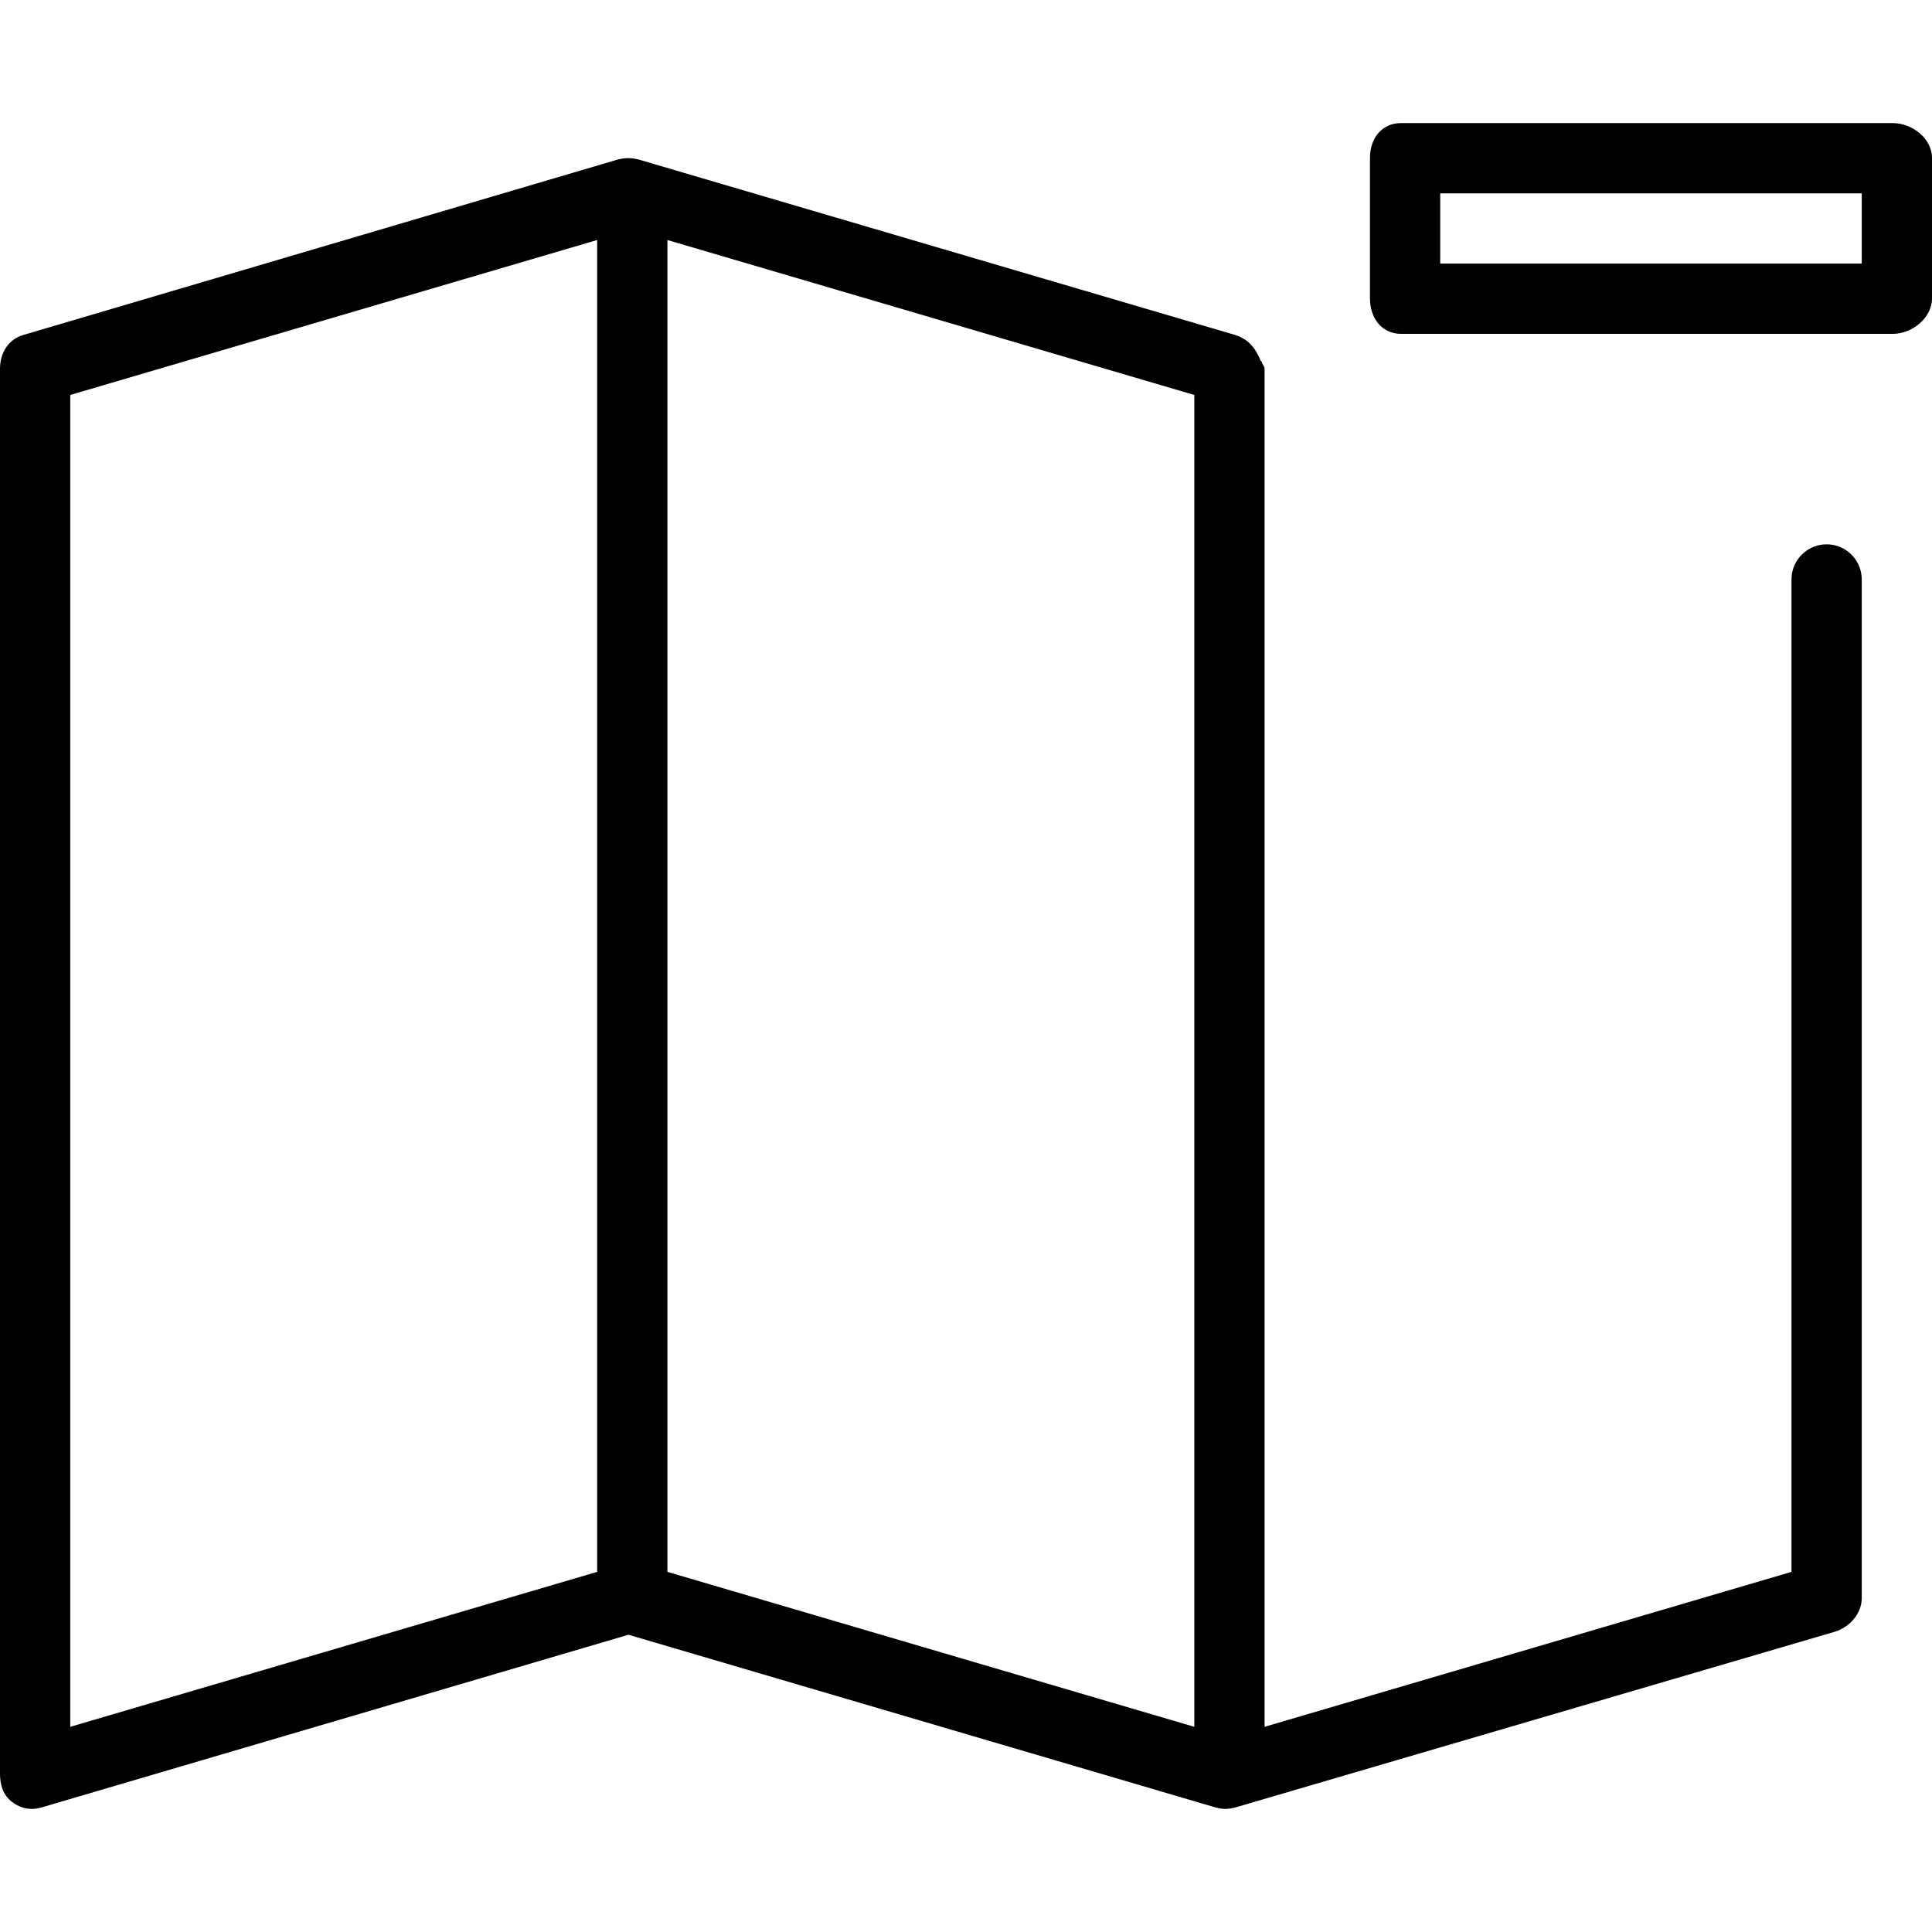
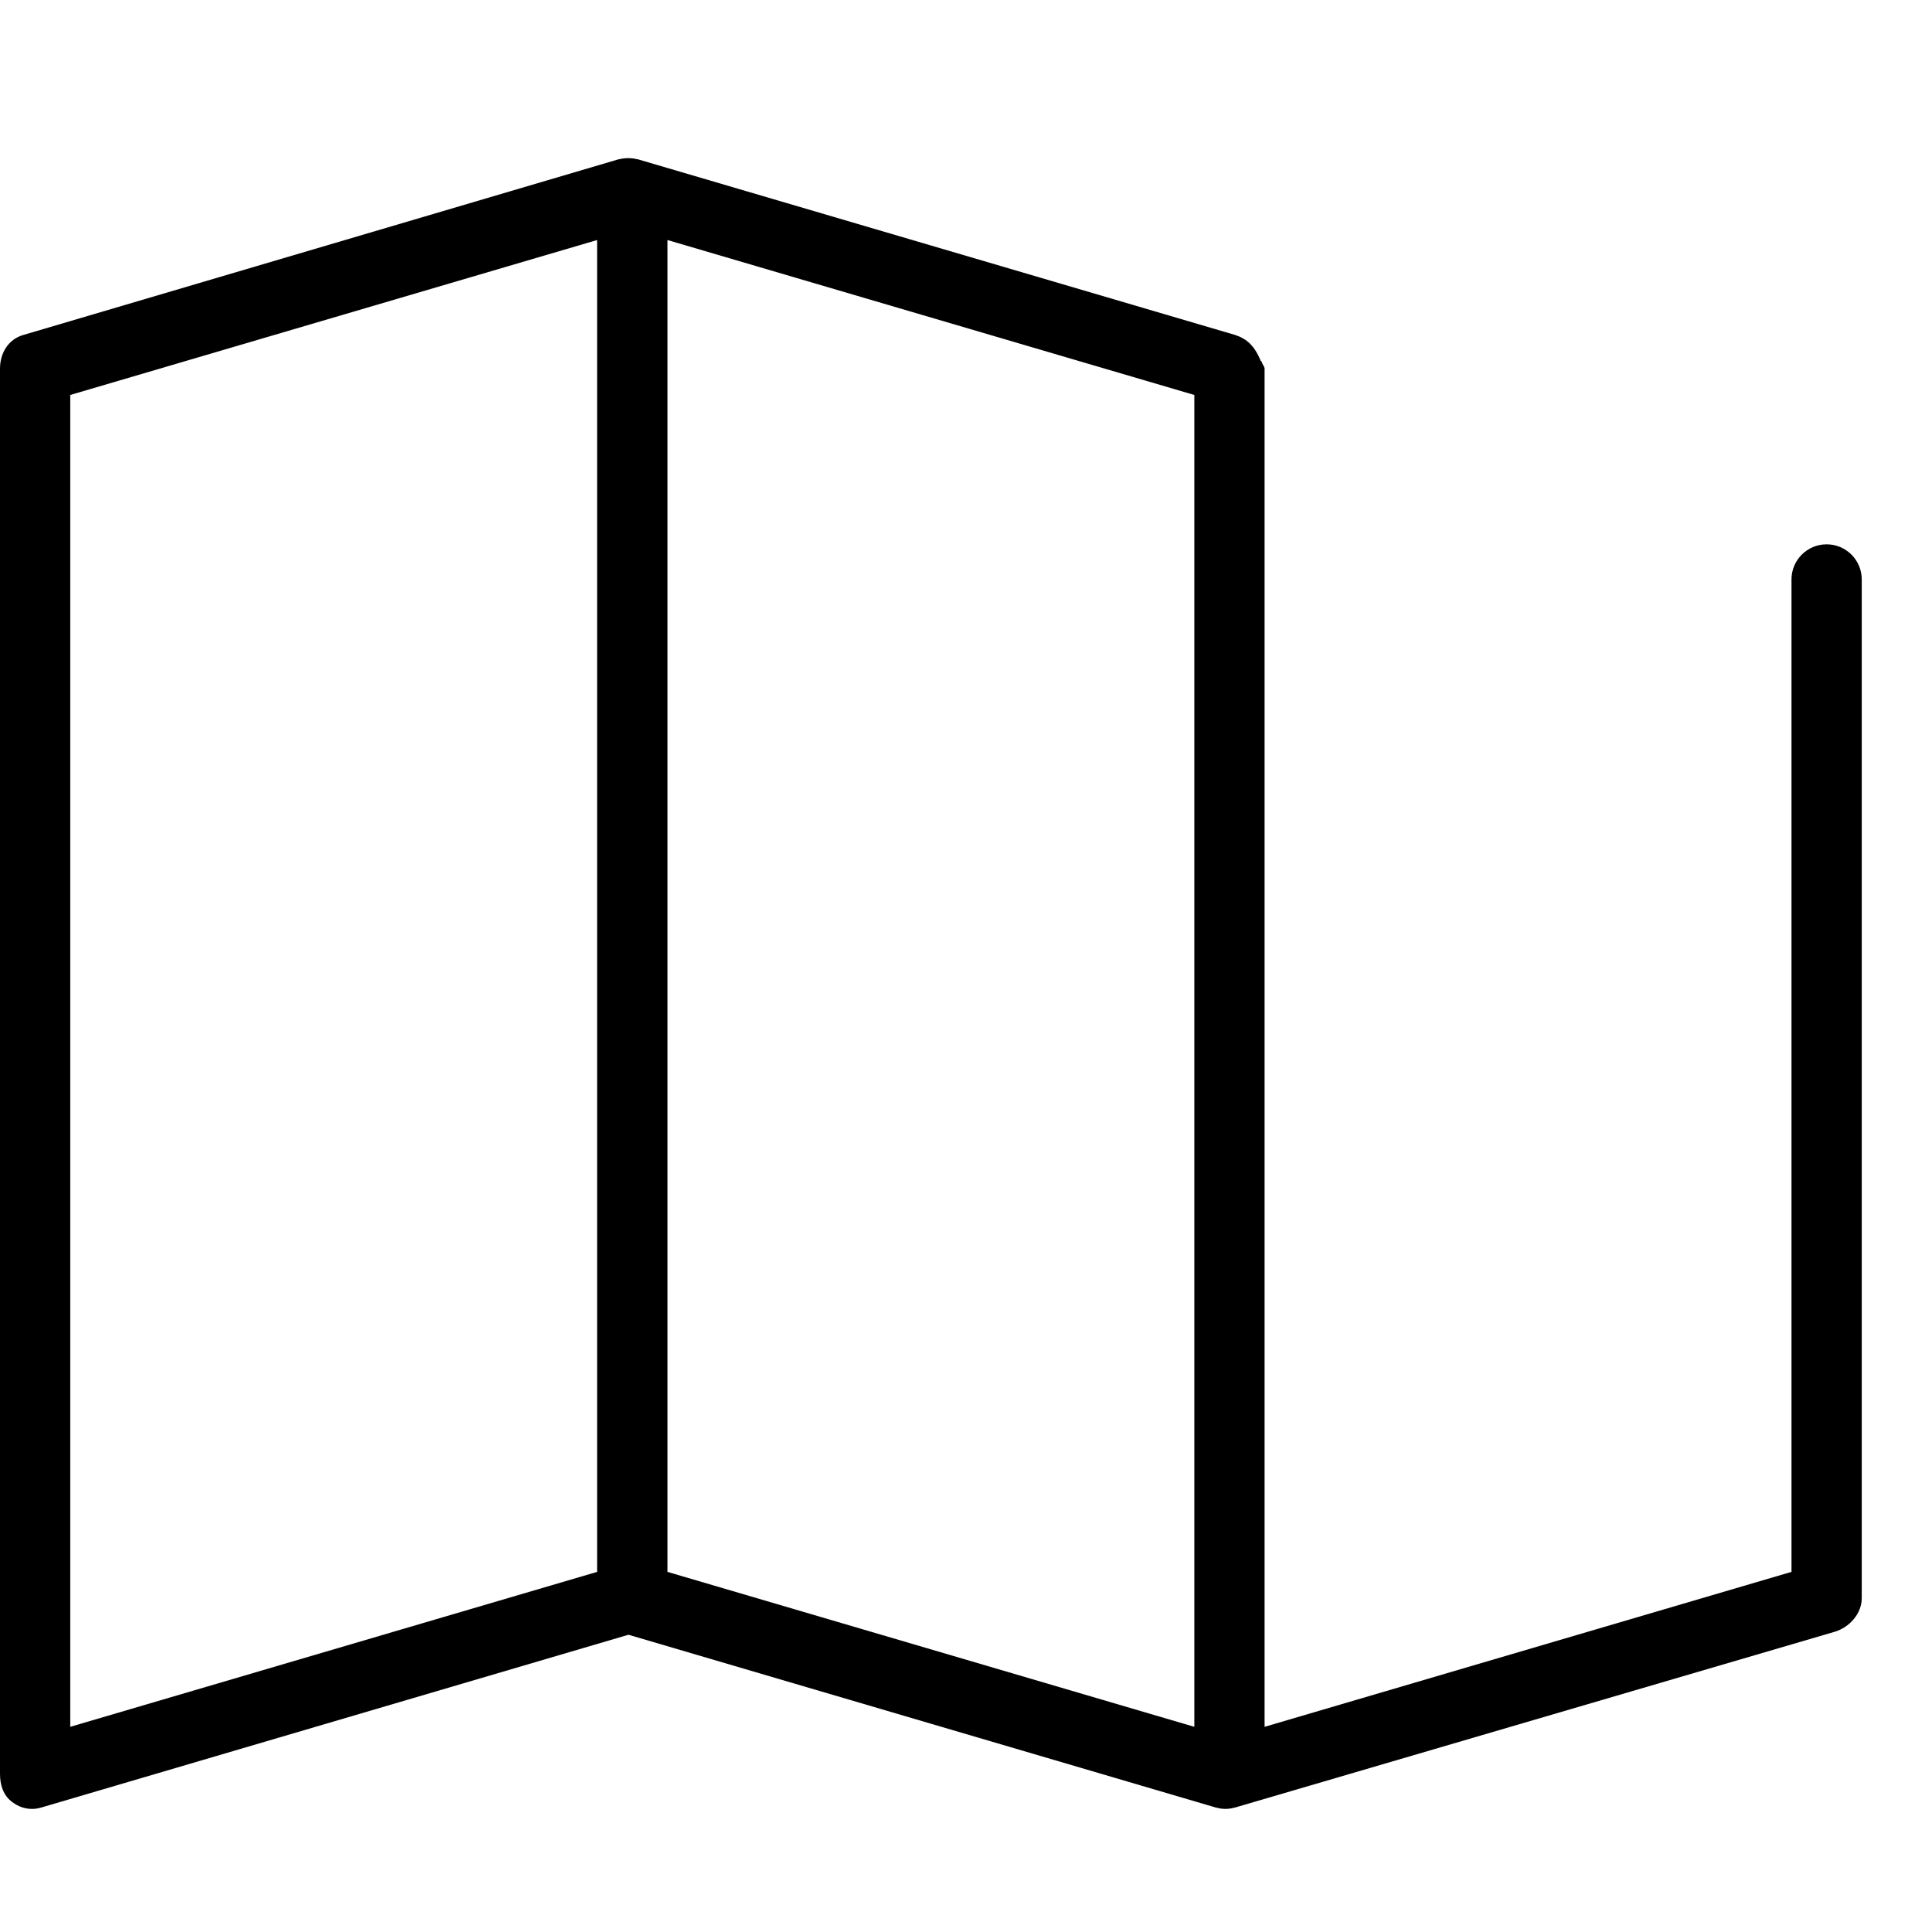
<svg xmlns="http://www.w3.org/2000/svg" fill="#000000" height="800px" width="800px" version="1.1" id="Layer_1" viewBox="0 0 512 512" xml:space="preserve">
  <g>
    <g>
      <path d="M484.073,144.252c-5.141,0-9.309,4.164-9.309,9.309v263l-139.636,41.064V97.707c0-0.586-0.608-1.155-0.713-1.714    c-0.036-0.195-0.364-0.38-0.412-0.57c-0.09-0.355-0.327-0.702-0.458-1.041c-0.081-0.211-0.236-0.414-0.332-0.616    c-0.144-0.307-0.341-0.602-0.517-0.891c-0.114-0.186-0.239-0.373-0.364-0.55c-0.223-0.314-0.482-0.605-0.742-0.886    c-0.11-0.123-0.21-0.254-0.327-0.368c-0.381-0.375-0.797-0.716-1.241-1.023c-0.156-0.107-0.327-0.186-0.489-0.286    c-0.308-0.184-0.619-0.364-0.951-0.514c-0.22-0.102-0.451-0.179-0.681-0.263c-0.181-0.064-0.349-0.15-0.535-0.205L169.111,42.234    c-0.15-0.046-0.304-0.043-0.455-0.08c-0.377-0.089-0.752-0.152-1.137-0.195c-0.347-0.039-0.688-0.061-1.035-0.064    c-0.348,0.002-0.689,0.025-1.035,0.064c-0.384,0.043-0.758,0.107-1.134,0.195c-0.151,0.036-0.308,0.034-0.458,0.08L6.142,88.78    C2.183,89.943,0,93.58,0,97.707V470.07c0,2.936,0.842,5.7,3.192,7.454c1.627,1.218,3.32,1.855,5.307,1.855    c0.882,0,1.628-0.127,2.492-0.382l155.56-45.773l155.594,45.773c0.218,0.064,0.423,0.096,0.643,0.143    c0.192,0.043,0.37,0.098,0.565,0.125c0.462,0.073,0.924,0.114,1.39,0.114c0.465,0,0.928-0.041,1.391-0.114    c0.194-0.027,0.381-0.084,0.573-0.125c0.221-0.048,0.441-0.08,0.659-0.143l158.794-46.545c3.959-1.164,7.222-4.8,7.222-8.927    V153.561C493.382,148.416,489.214,144.252,484.073,144.252z M158.255,416.561L18.618,457.625V104.67l139.636-41.064V416.561z     M316.509,457.625l-139.636-41.064V63.607l139.636,41.064V457.625z" />
    </g>
  </g>
  <g>
    <g>
-       <path d="M501.611,32.62H371.284c-5.141,0-8.229,4.086-8.229,9.232v37.236c0,5.145,3.089,9.386,8.229,9.386h130.327    c5.141,0,10.389-4.241,10.389-9.386V41.852C512,36.707,506.752,32.62,501.611,32.62z M493.382,69.857H381.673V51.239h111.709    V69.857z" />
-     </g>
+       </g>
  </g>
</svg>